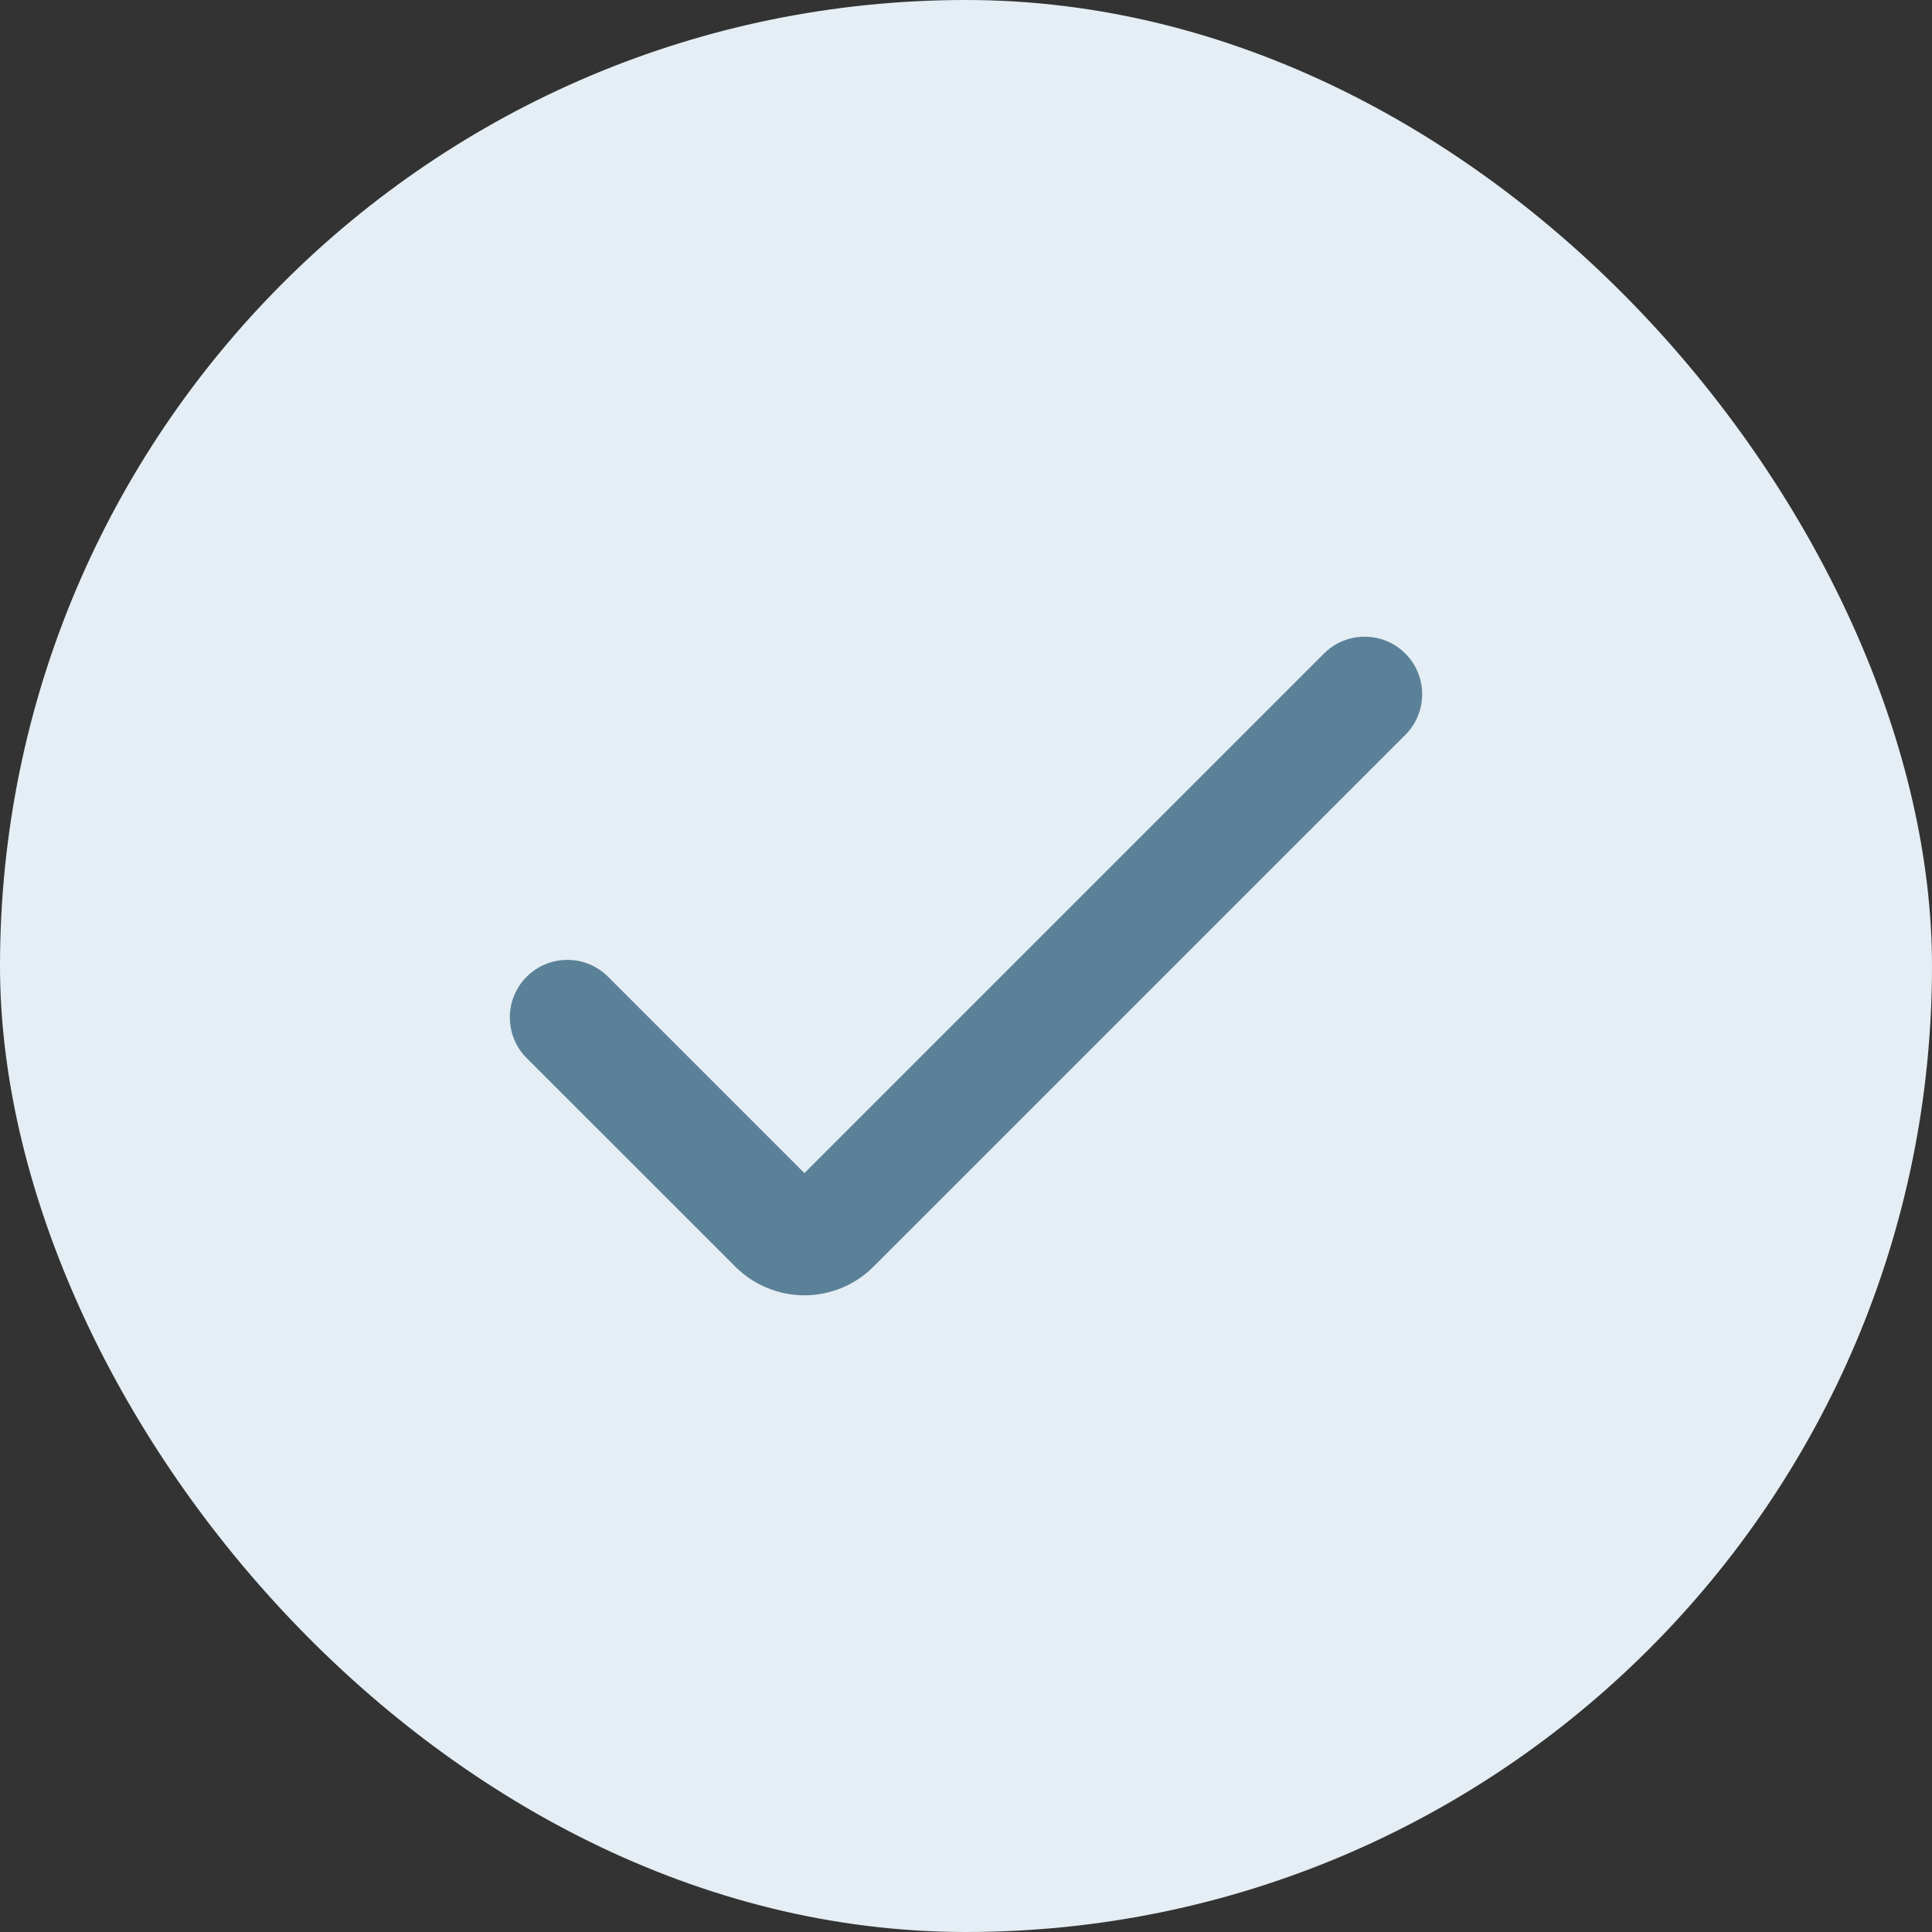
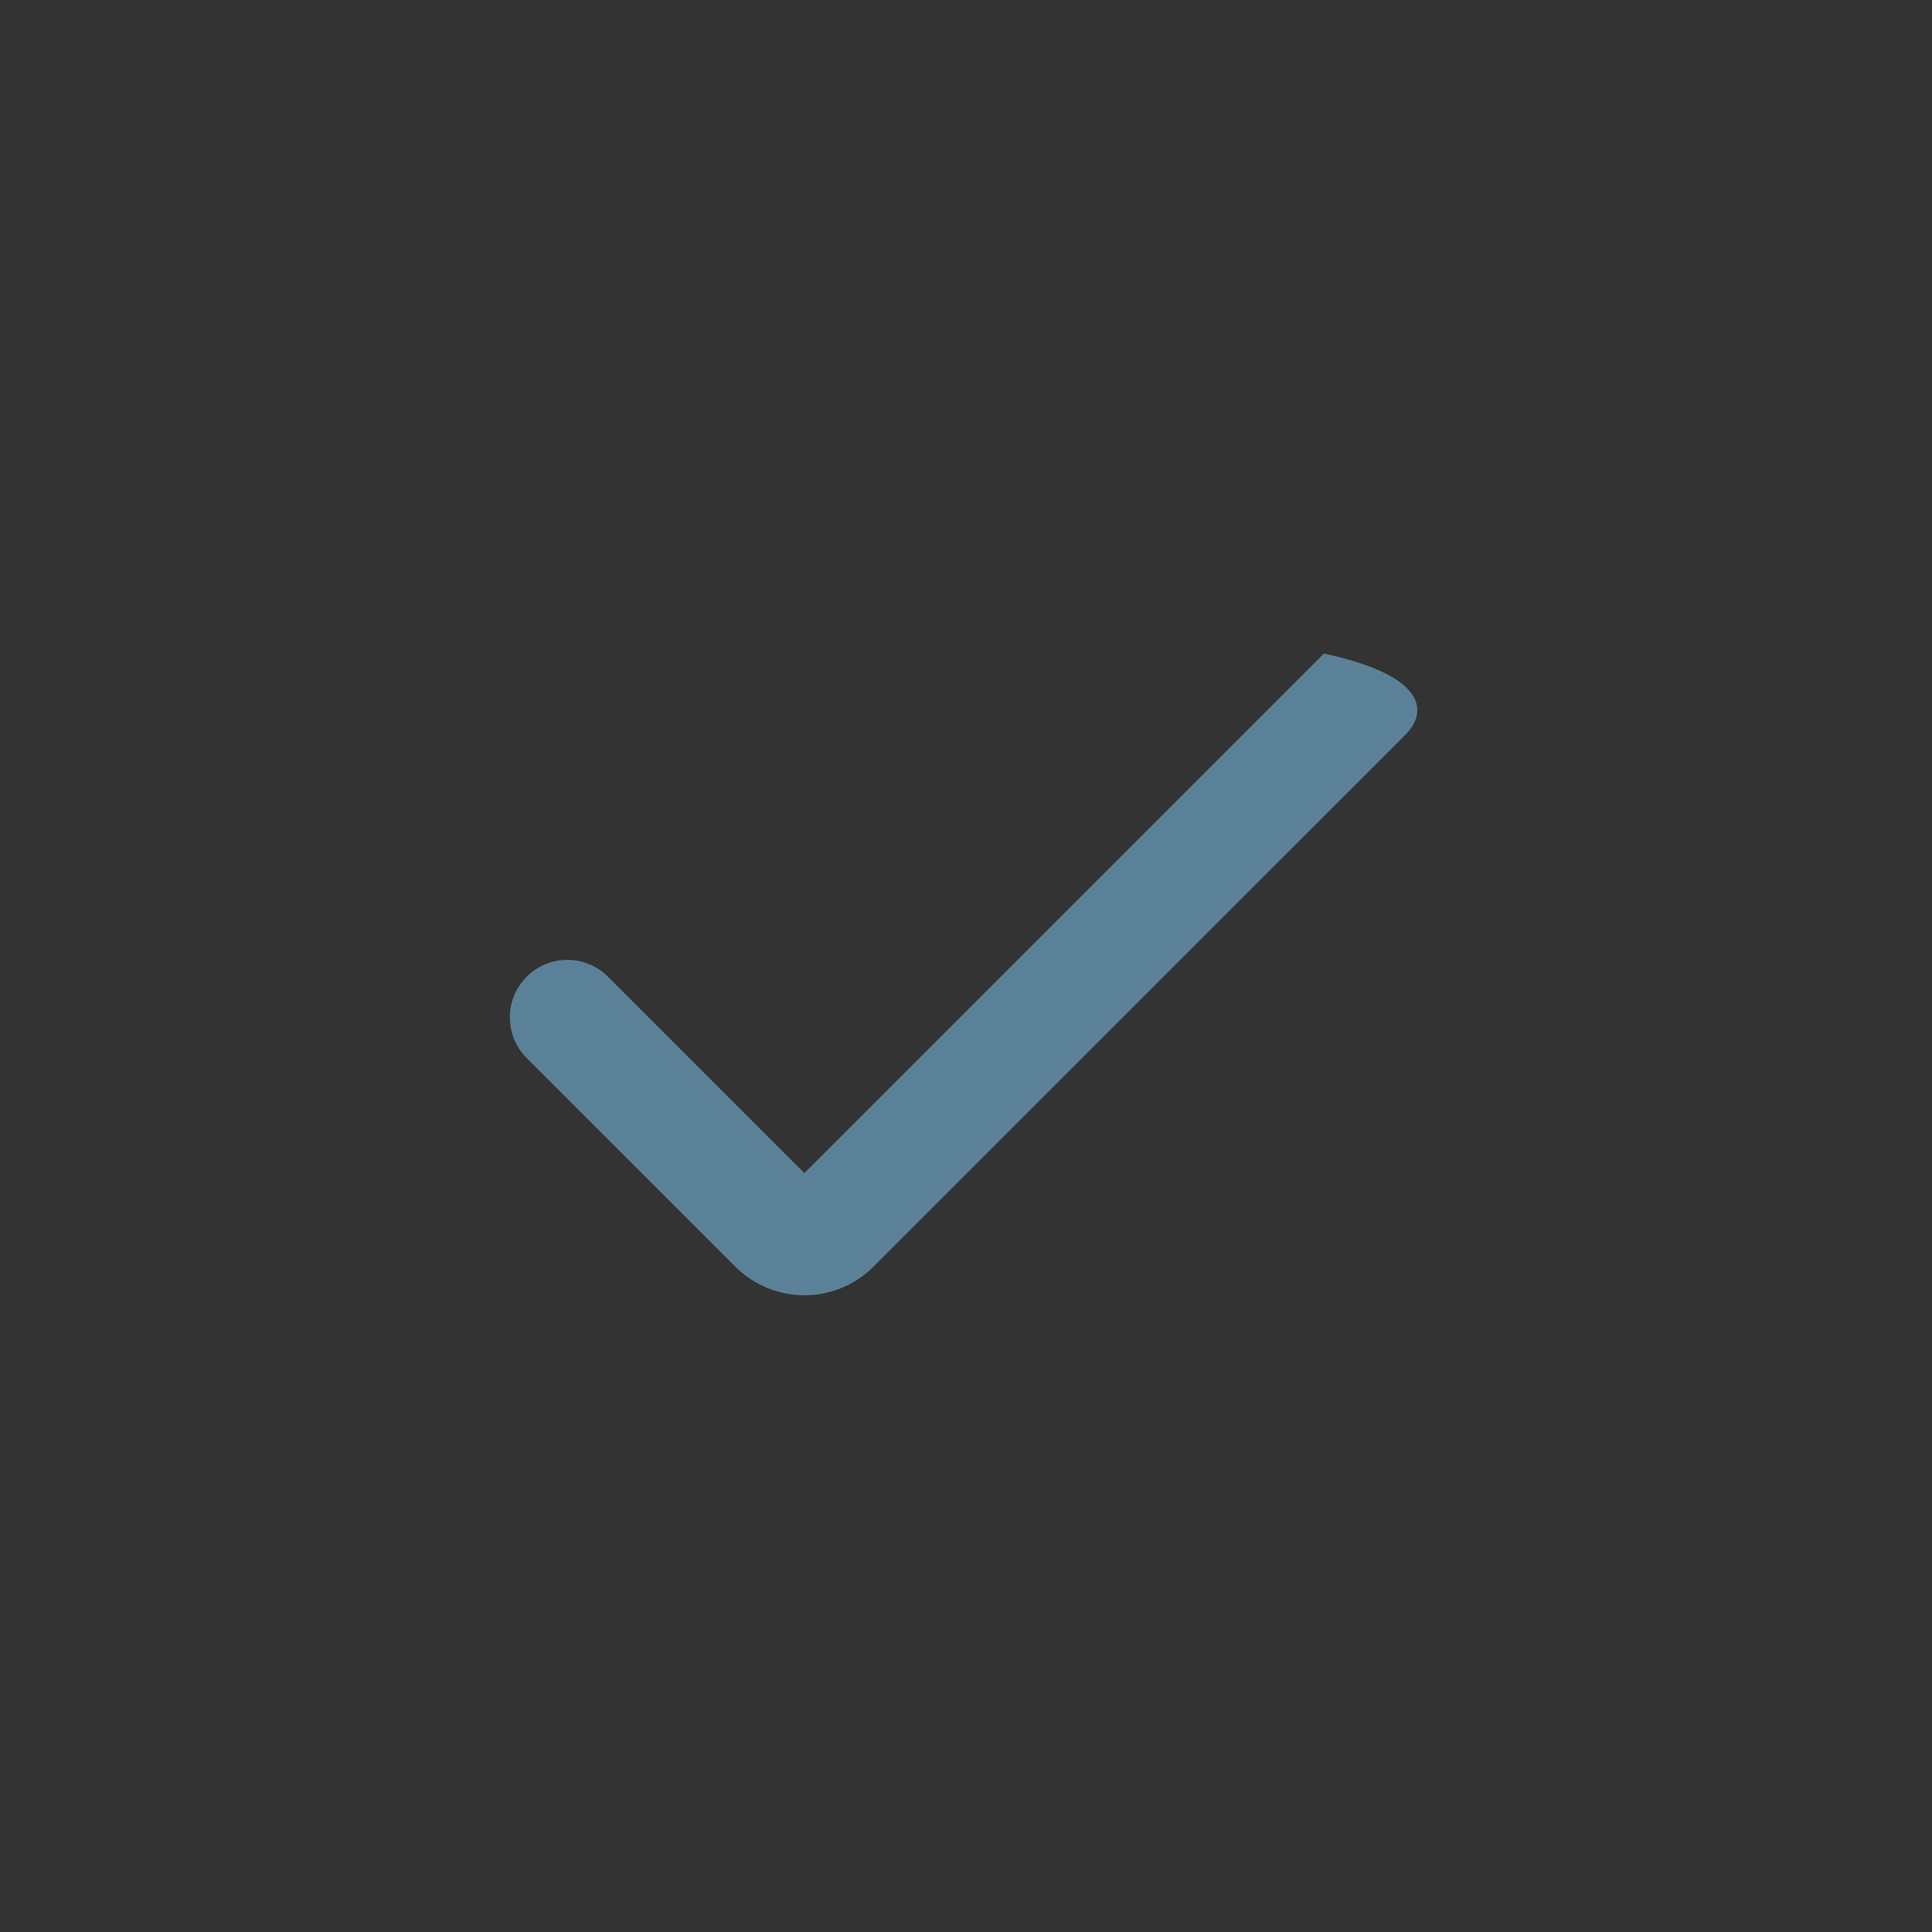
<svg xmlns="http://www.w3.org/2000/svg" width="56" height="56" viewBox="0 0 56 56" fill="none">
  <rect x="0" y="0" width="56" height="56" fill="#333333" stroke="none" />
-   <rect width="56" height="56" rx="28" fill="#E4EEF4" />
-   <path d="M23.316 37.545C22.566 37.545 21.846 37.247 21.315 36.716L15.266 30.669C14.615 30.017 14.615 28.962 15.266 28.311C15.917 27.66 16.973 27.66 17.624 28.311L23.316 34.003L38.376 18.943C39.028 18.292 40.083 18.292 40.734 18.943C41.385 19.594 41.385 20.65 40.734 21.301L25.317 36.716C24.787 37.247 24.067 37.545 23.316 37.545Z" fill="#5B8198" />
+   <path d="M23.316 37.545C22.566 37.545 21.846 37.247 21.315 36.716L15.266 30.669C14.615 30.017 14.615 28.962 15.266 28.311C15.917 27.66 16.973 27.66 17.624 28.311L23.316 34.003L38.376 18.943C41.385 19.594 41.385 20.65 40.734 21.301L25.317 36.716C24.787 37.247 24.067 37.545 23.316 37.545Z" fill="#5B8198" />
</svg>